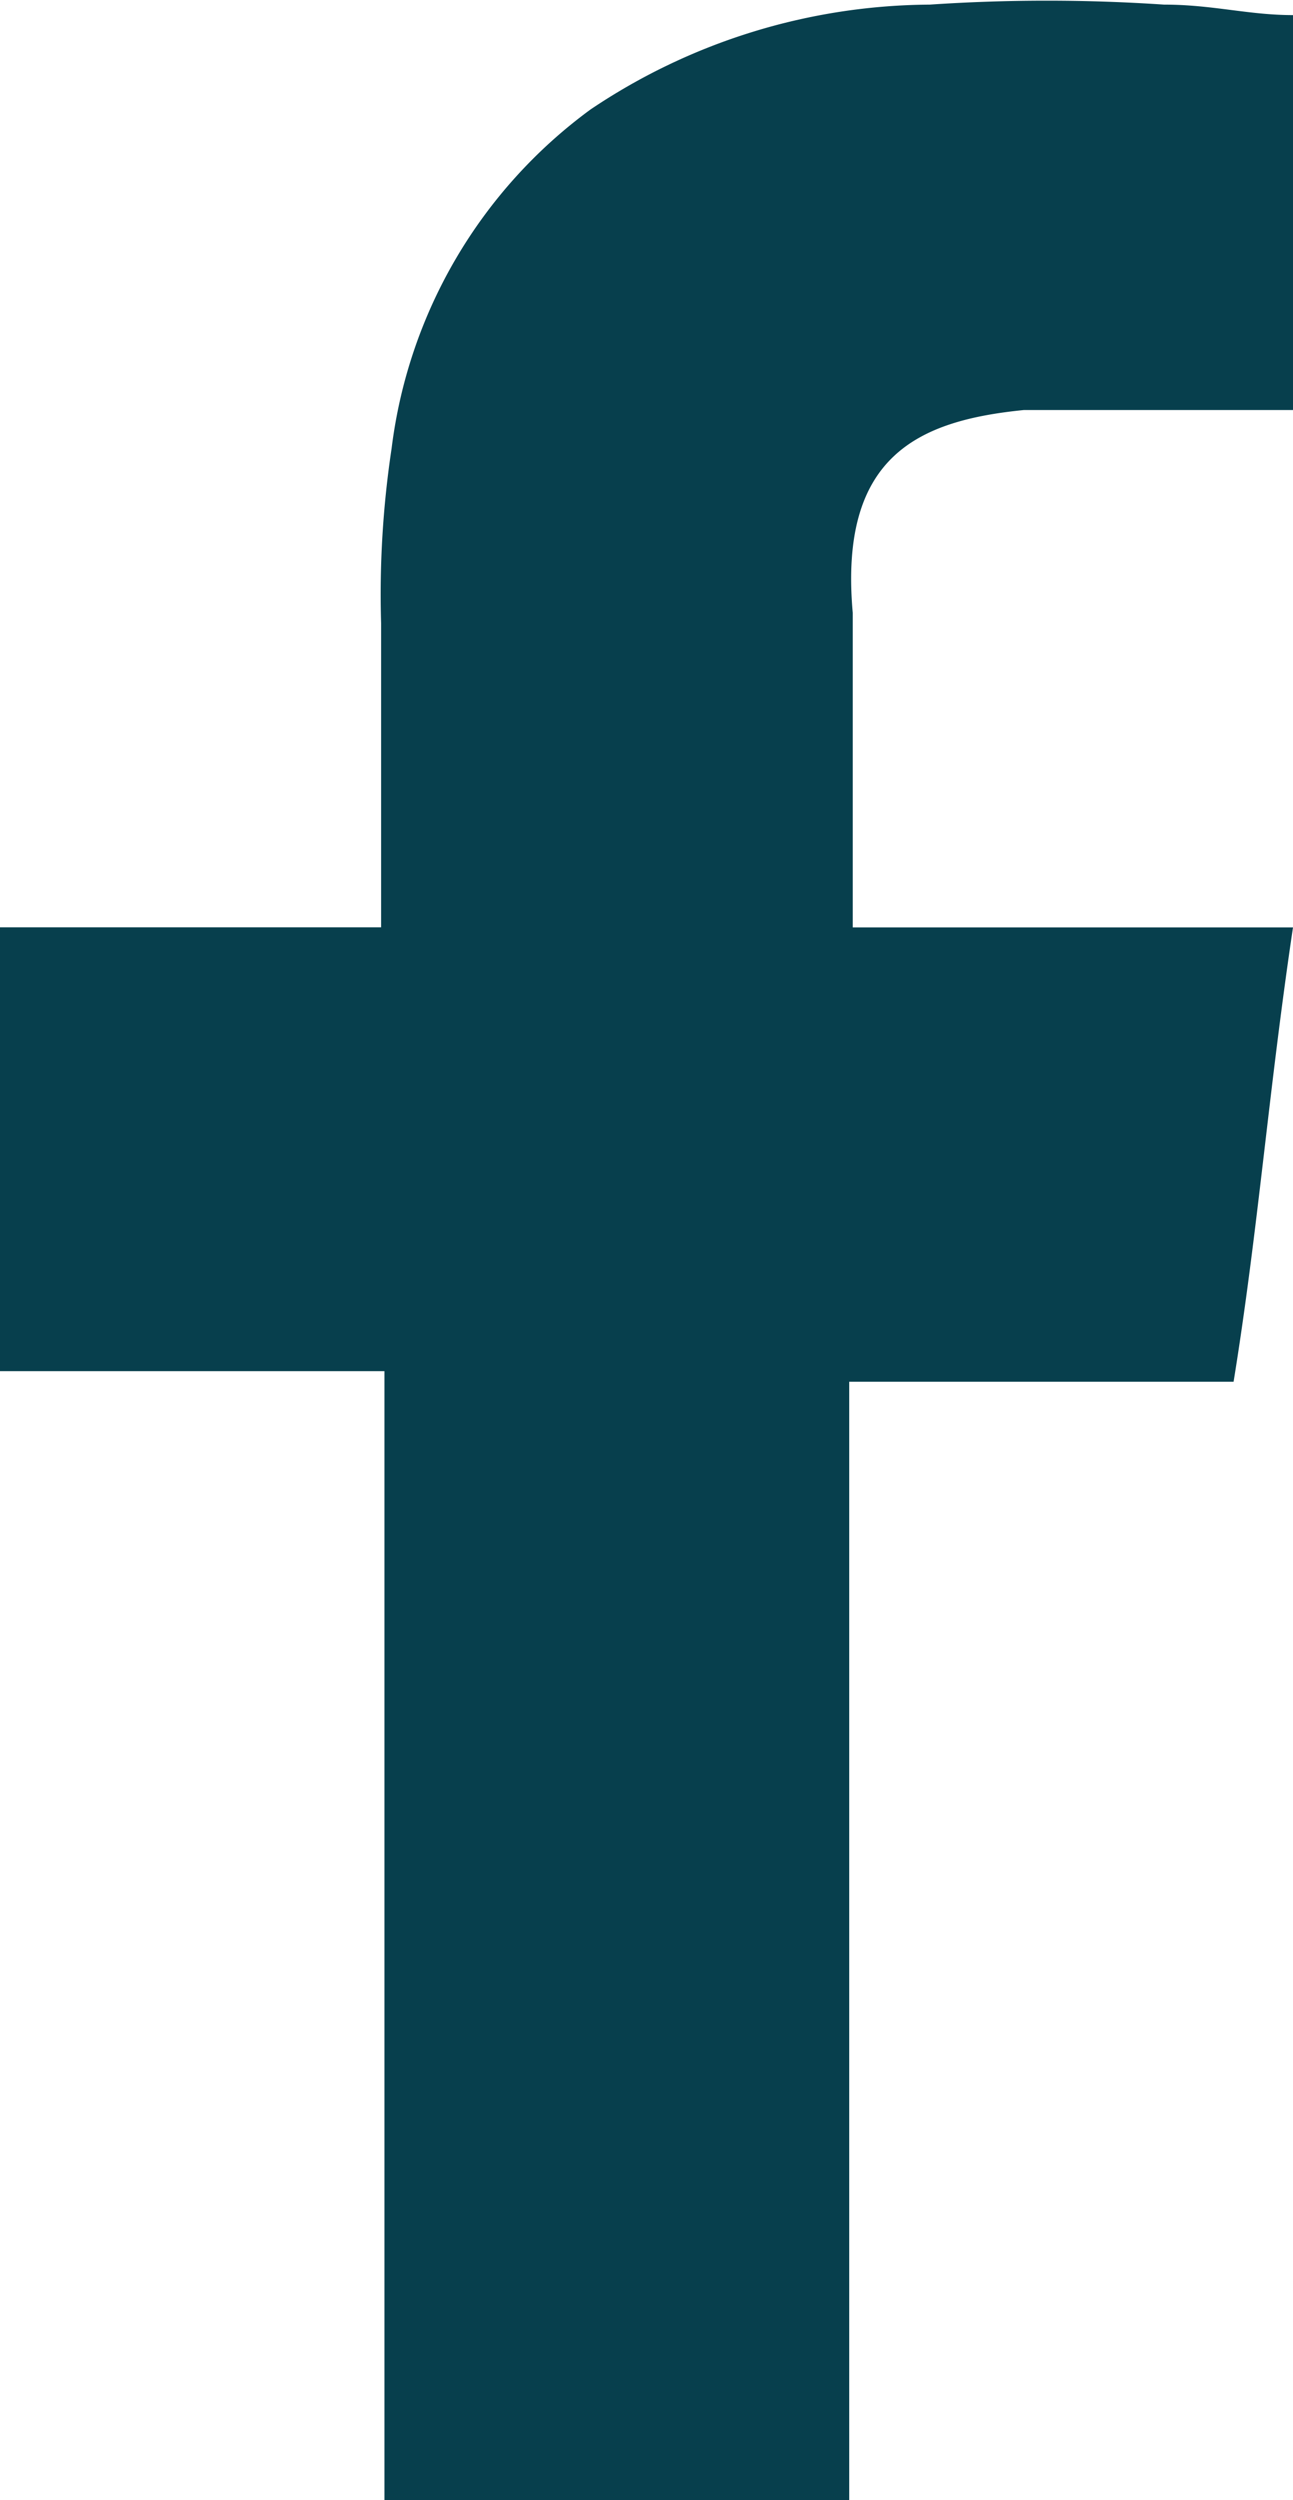
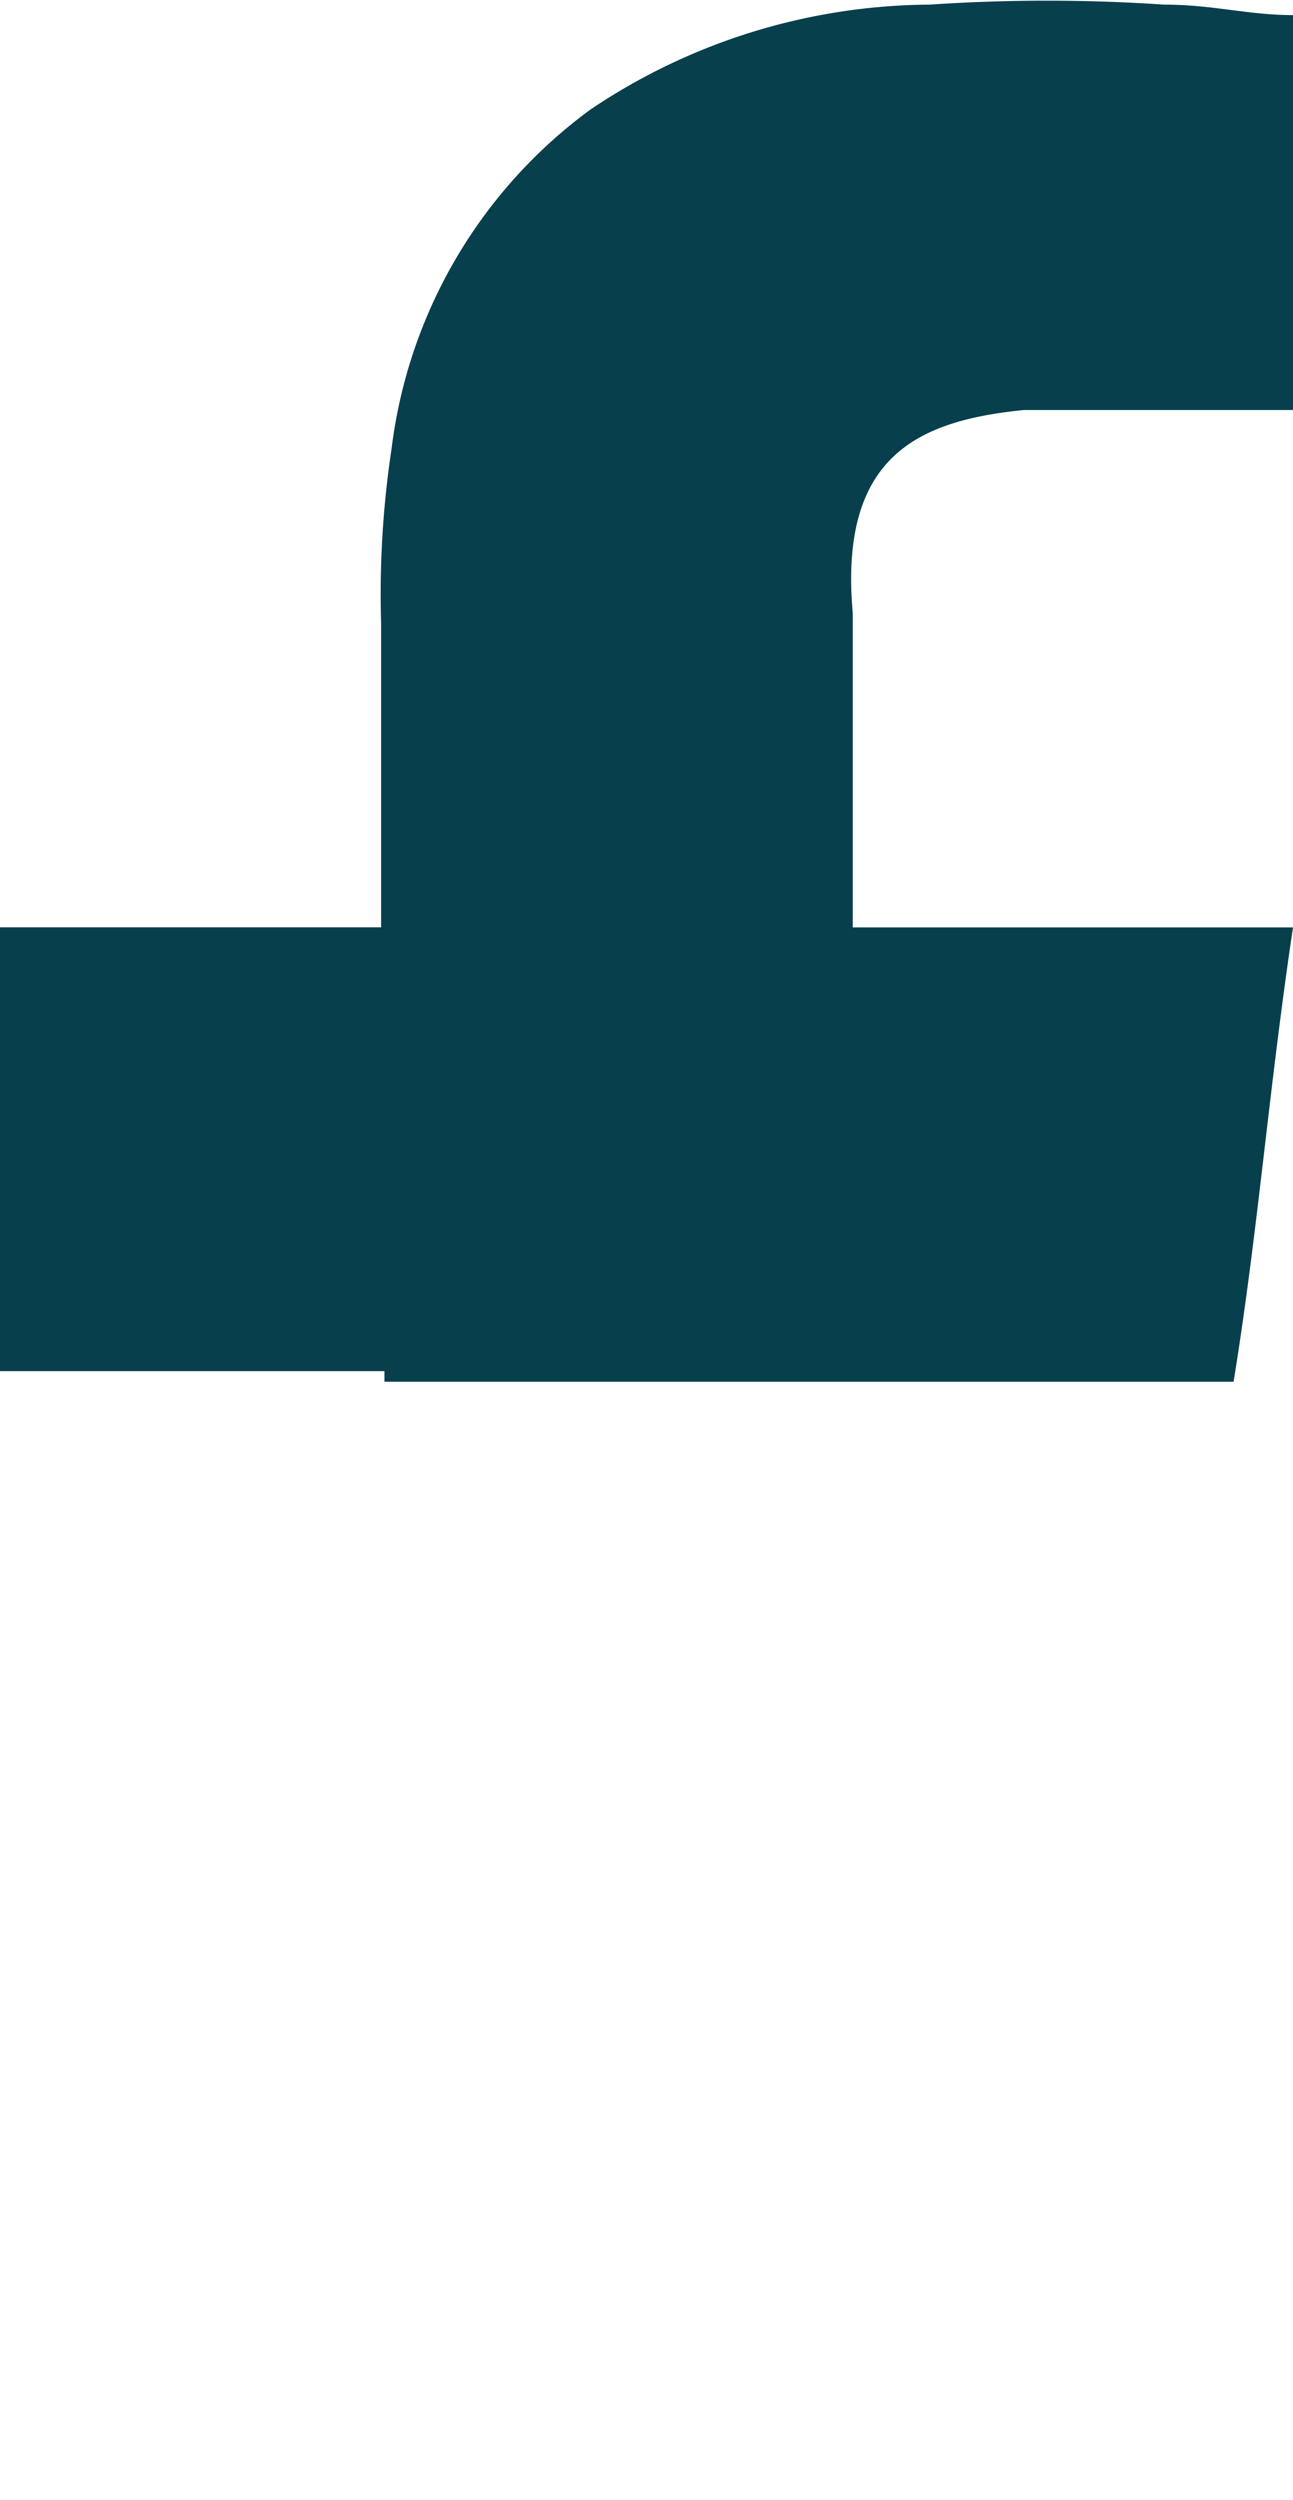
<svg xmlns="http://www.w3.org/2000/svg" width="14.297" height="27.641" viewBox="0 0 14.297 27.641">
-   <path id="facebook" d="M11.322,4.6H14.3V.234c-.5,0-.889-.116-1.43-.116a19.274,19.274,0,0,0-2.589,0A6.783,6.783,0,0,0,6.53,1.277a5.479,5.479,0,0,0-2.2,3.748,10.813,10.813,0,0,0-.116,1.932v3.362H0v4.907H4.251V27.708H9.39V15.343H13.64c.27-1.662.386-3.207.657-5.023H9.429V6.842C9.274,5.1,10.163,4.716,11.322,4.6Z" transform="translate(0 -0.067)" fill="#073f4d" />
+   <path id="facebook" d="M11.322,4.6H14.3V.234c-.5,0-.889-.116-1.43-.116a19.274,19.274,0,0,0-2.589,0A6.783,6.783,0,0,0,6.53,1.277a5.479,5.479,0,0,0-2.2,3.748,10.813,10.813,0,0,0-.116,1.932v3.362H0v4.907H4.251V27.708V15.343H13.64c.27-1.662.386-3.207.657-5.023H9.429V6.842C9.274,5.1,10.163,4.716,11.322,4.6Z" transform="translate(0 -0.067)" fill="#073f4d" />
</svg>